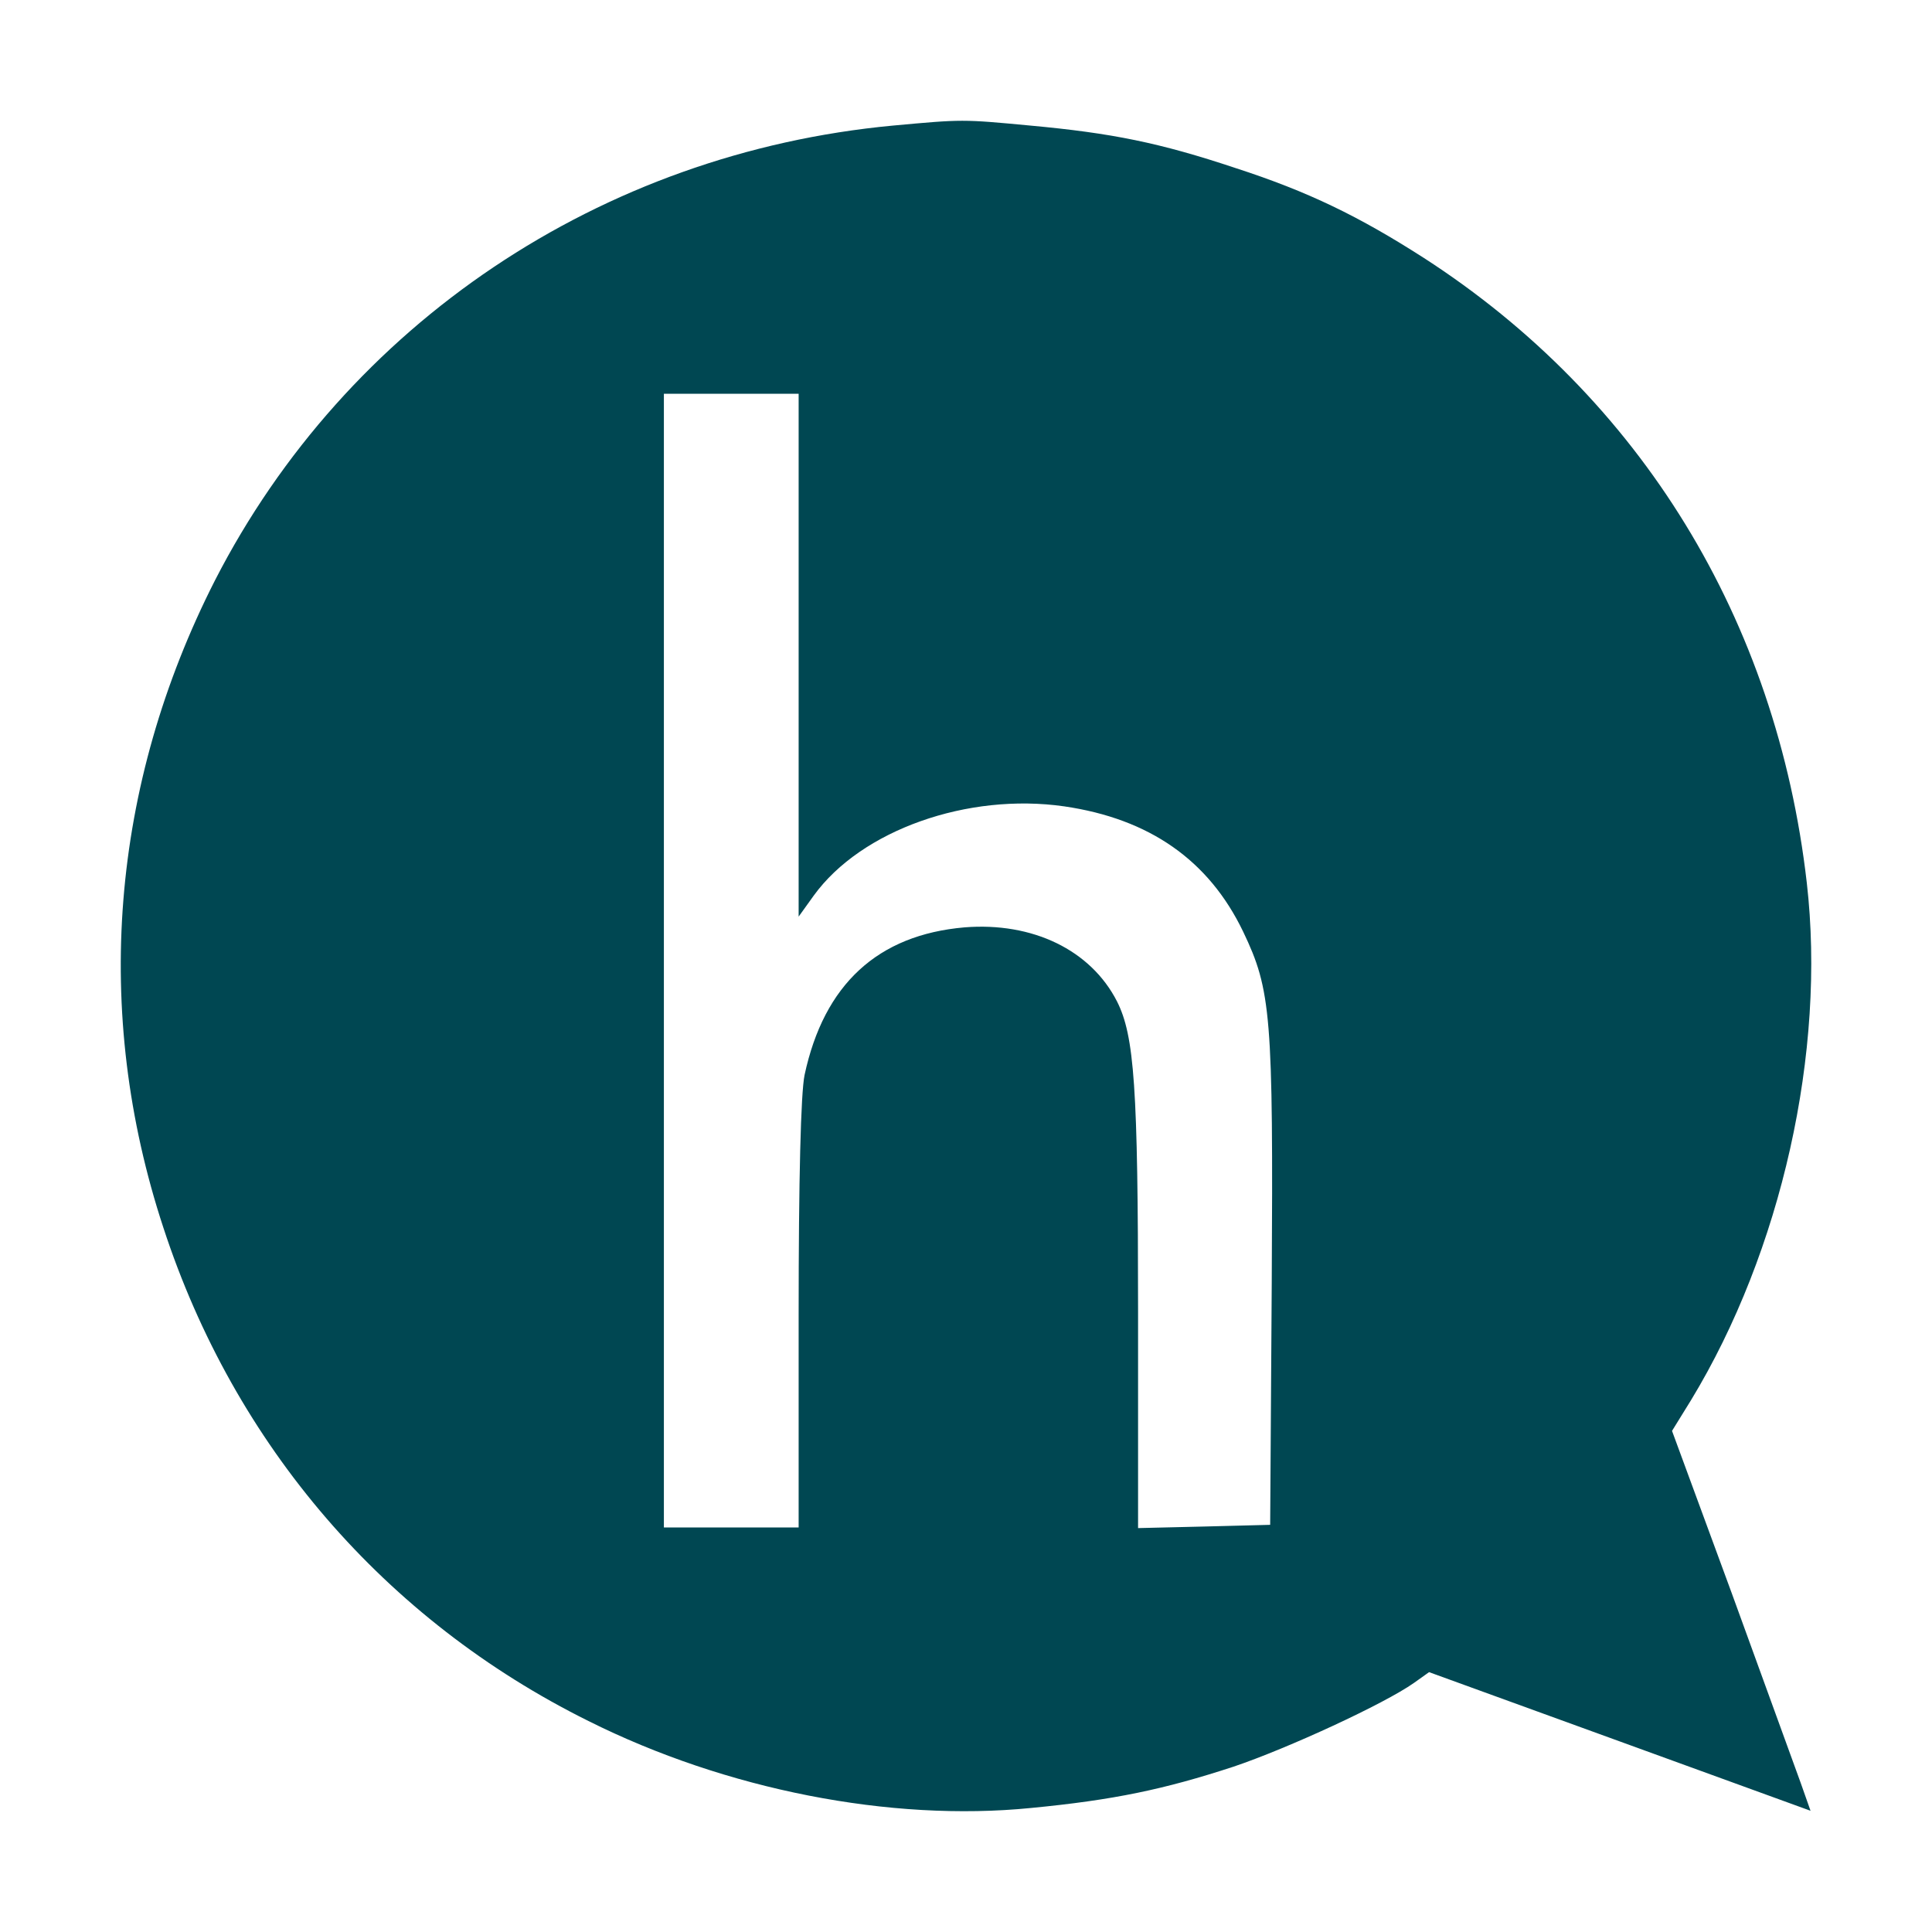
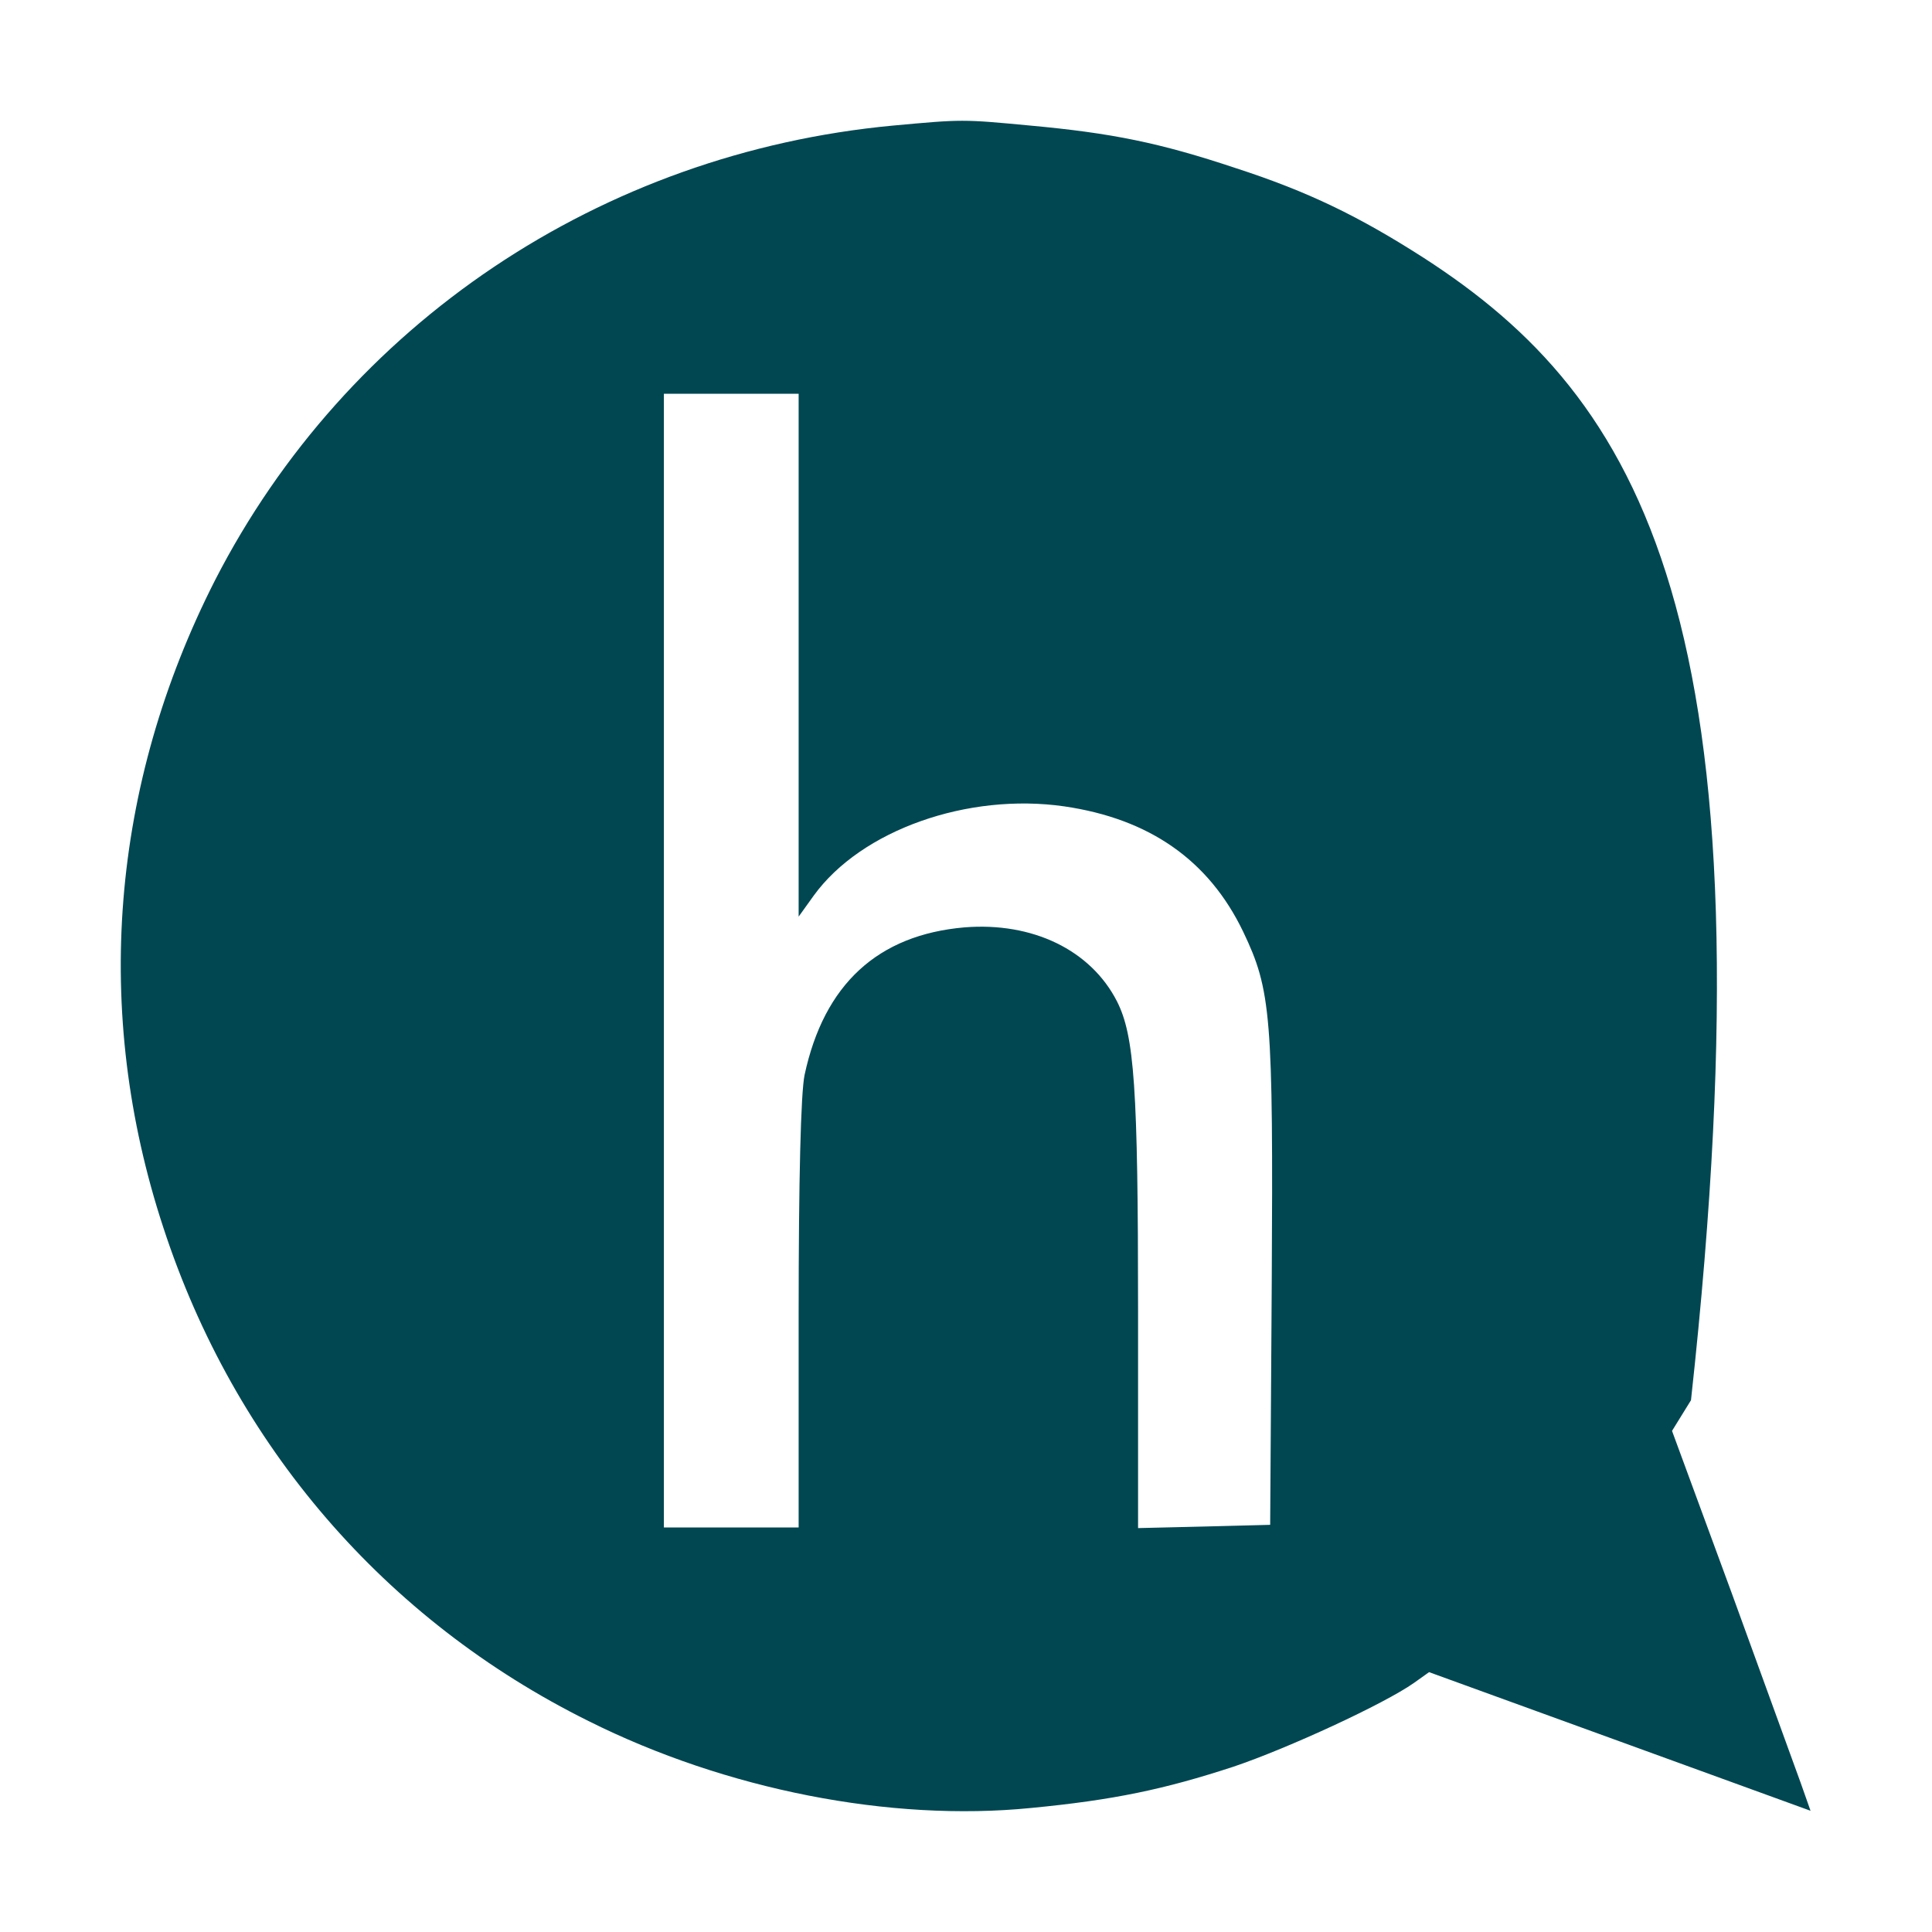
<svg xmlns="http://www.w3.org/2000/svg" width="16" height="16" viewBox="0 0 16 16" fill="none">
-   <path d="M7.395 1.04C4.976 1.267 2.87 2.682 1.781 4.805C0.916 6.505 0.764 8.378 1.353 10.167C1.942 11.97 3.187 13.416 4.874 14.253C6.012 14.822 7.373 15.089 8.537 14.973C9.224 14.907 9.644 14.818 10.215 14.631C10.666 14.479 11.465 14.11 11.71 13.937L11.835 13.848L13.415 14.422L14.994 14.996L14.914 14.769C14.869 14.644 14.611 13.937 14.343 13.198L13.847 11.85L14.004 11.596C14.753 10.363 15.124 8.708 14.963 7.31C14.713 5.134 13.589 3.296 11.79 2.135C11.255 1.792 10.835 1.587 10.233 1.392C9.604 1.182 9.207 1.102 8.533 1.04C7.971 0.987 7.971 0.987 7.395 1.04ZM6.614 5.428V7.591L6.739 7.417C7.132 6.874 8.015 6.563 8.814 6.678C9.519 6.781 10.01 7.123 10.295 7.715C10.527 8.2 10.545 8.405 10.532 10.626L10.519 12.628L9.974 12.642L9.425 12.655V10.861C9.425 9.001 9.394 8.579 9.251 8.294C9.033 7.867 8.551 7.635 7.988 7.68C7.27 7.742 6.824 8.151 6.663 8.903C6.632 9.055 6.614 9.758 6.614 10.893V12.65H6.056H5.498V7.956V3.261H6.056H6.614V5.428Z" fill="#004752" />
+   <path d="M7.395 1.04C4.976 1.267 2.87 2.682 1.781 4.805C0.916 6.505 0.764 8.378 1.353 10.167C1.942 11.97 3.187 13.416 4.874 14.253C6.012 14.822 7.373 15.089 8.537 14.973C9.224 14.907 9.644 14.818 10.215 14.631C10.666 14.479 11.465 14.11 11.71 13.937L11.835 13.848L13.415 14.422L14.994 14.996L14.914 14.769C14.869 14.644 14.611 13.937 14.343 13.198L13.847 11.85L14.004 11.596C14.713 5.134 13.589 3.296 11.79 2.135C11.255 1.792 10.835 1.587 10.233 1.392C9.604 1.182 9.207 1.102 8.533 1.04C7.971 0.987 7.971 0.987 7.395 1.04ZM6.614 5.428V7.591L6.739 7.417C7.132 6.874 8.015 6.563 8.814 6.678C9.519 6.781 10.01 7.123 10.295 7.715C10.527 8.2 10.545 8.405 10.532 10.626L10.519 12.628L9.974 12.642L9.425 12.655V10.861C9.425 9.001 9.394 8.579 9.251 8.294C9.033 7.867 8.551 7.635 7.988 7.68C7.27 7.742 6.824 8.151 6.663 8.903C6.632 9.055 6.614 9.758 6.614 10.893V12.65H6.056H5.498V7.956V3.261H6.056H6.614V5.428Z" fill="#004752" />
</svg>